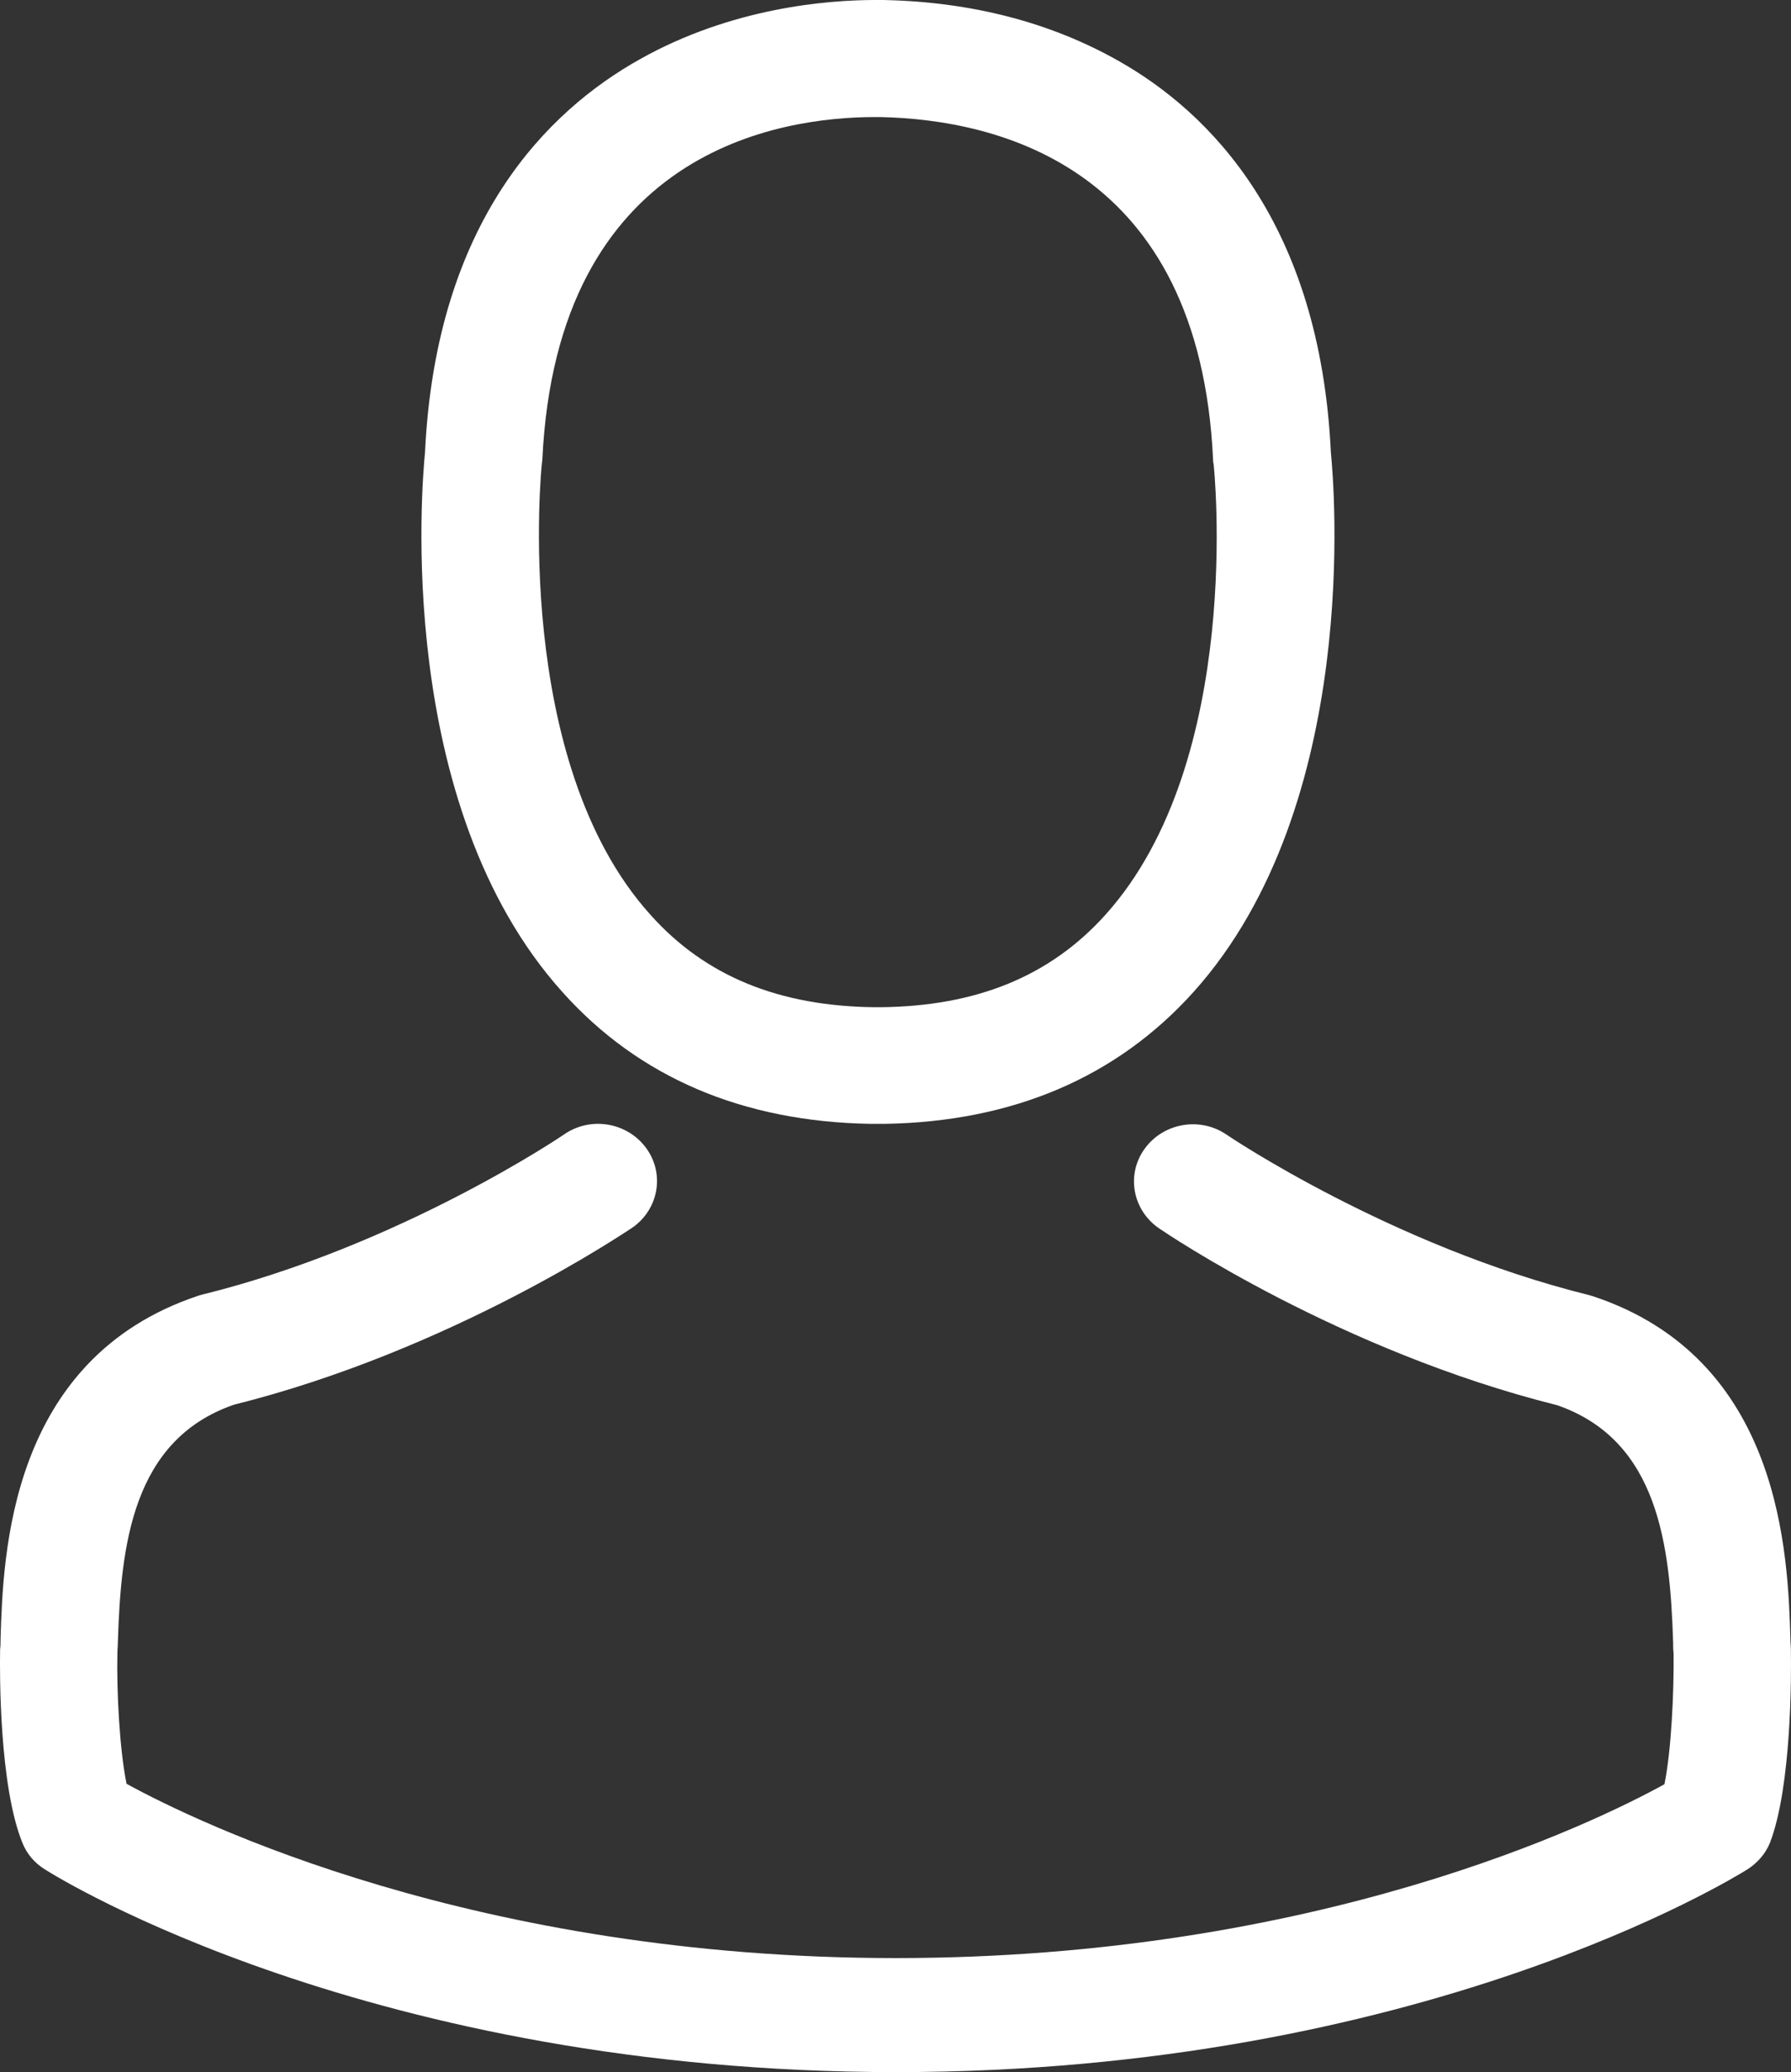
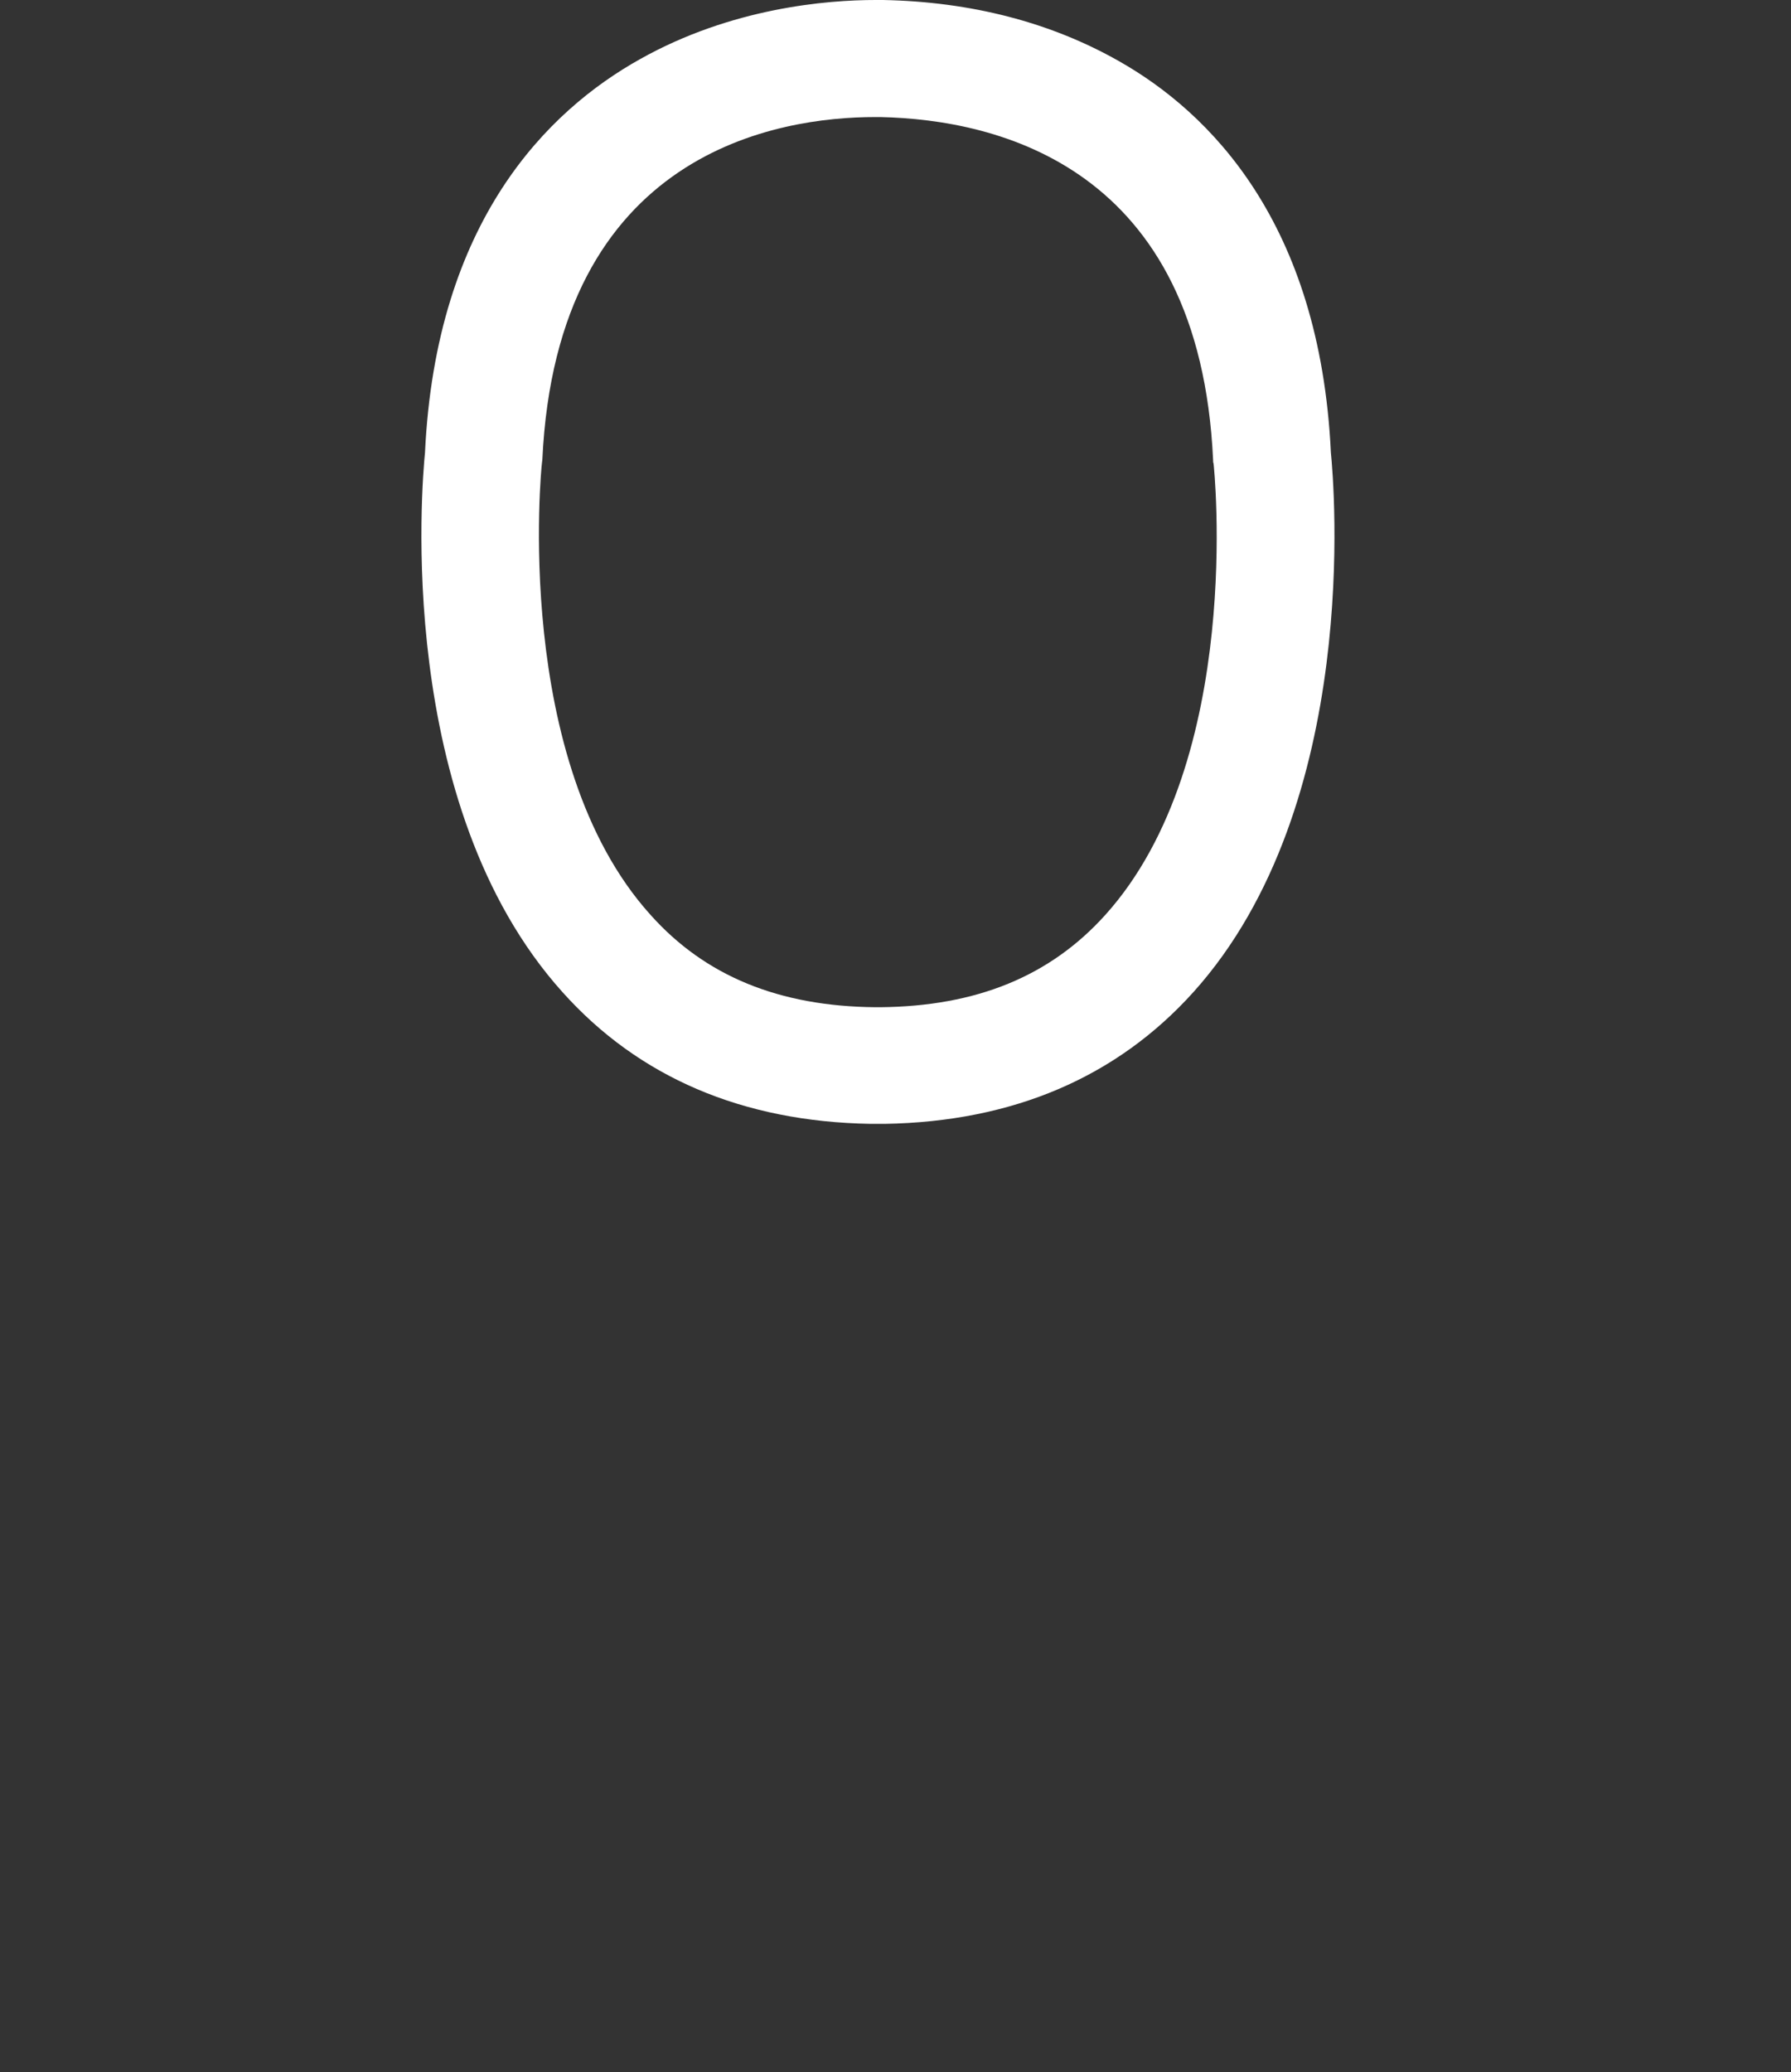
<svg xmlns="http://www.w3.org/2000/svg" width="51px" height="59px" viewBox="0 0 51 59" version="1.1">
  <rect x="0" y="0" width="51" height="59" fill="#333333" stroke="none" />
  <title>avatar</title>
  <desc>Created with Sketch.</desc>
  <g id="Page-1" stroke="none" stroke-width="1" fill="none" fill-rule="evenodd">
    <g id="Categorie" transform="translate(-517, -2478)" fill="#FFFFFF">
      <g id="Footer" transform="translate(0, 2433)">
        <g id="avatar" transform="translate(517, 45)">
          <path d="M24.794,32 C24.857,32 24.919,32 24.994,32 C25.019,32 25.044,32 25.069,32 C25.106,32 25.156,32 25.193,32 C28.846,31.939 31.801,30.672 33.983,28.249 C38.783,22.912 37.985,13.762 37.898,12.889 C37.586,6.334 34.444,3.198 31.851,1.734 C29.919,0.64 27.662,0.049 25.143,0 L25.056,0 C25.044,0 25.019,0 25.006,0 L24.931,0 C23.547,0 20.83,0.221 18.224,1.685 C15.605,3.148 12.414,6.284 12.102,12.889 C12.015,13.762 11.217,22.912 16.017,28.249 C18.186,30.672 21.141,31.939 24.794,32 Z M15.431,13.196 C15.431,13.159 15.443,13.122 15.443,13.098 C15.855,4.28 22.201,3.333 24.919,3.333 L24.969,3.333 C24.994,3.333 25.031,3.333 25.069,3.333 C28.435,3.407 34.158,4.759 34.544,13.098 C34.544,13.135 34.544,13.171 34.557,13.196 C34.569,13.282 35.442,21.645 31.477,26.048 C29.906,27.794 27.811,28.655 25.056,28.679 C25.031,28.679 25.019,28.679 24.994,28.679 C24.969,28.679 24.956,28.679 24.931,28.679 C22.189,28.655 20.081,27.794 18.523,26.048 C14.571,21.669 15.418,13.27 15.431,13.196 Z" id="Shape" fill-rule="nonzero" />
-           <path d="M50.997,47.012 C50.997,47 50.997,46.988 50.997,46.976 C50.997,46.88 50.984,46.783 50.984,46.674 C50.91,44.284 50.748,38.695 45.36,36.908 C45.322,36.896 45.273,36.884 45.235,36.872 C39.636,35.484 34.98,32.345 34.93,32.309 C34.173,31.789 33.13,31.971 32.596,32.707 C32.062,33.443 32.248,34.457 33.006,34.976 C33.217,35.121 38.158,38.465 44.341,40.011 C47.234,41.013 47.557,44.019 47.644,46.771 C47.644,46.88 47.644,46.976 47.657,47.073 C47.669,48.159 47.594,49.837 47.396,50.803 C45.384,51.914 37.5,55.753 25.506,55.753 C13.562,55.753 5.628,51.902 3.604,50.791 C3.405,49.825 3.318,48.147 3.343,47.061 C3.343,46.964 3.356,46.868 3.356,46.759 C3.443,44.006 3.765,41 6.658,39.998 C12.842,38.453 17.783,35.097 17.994,34.964 C18.752,34.445 18.938,33.431 18.404,32.695 C17.87,31.958 16.827,31.777 16.07,32.296 C16.02,32.333 11.389,35.471 5.764,36.86 C5.715,36.872 5.678,36.884 5.64,36.896 C0.252,38.695 0.09,44.284 0.016,46.662 C0.016,46.771 0.016,46.868 0.003,46.964 C0.003,46.976 0.003,46.988 0.003,47 C-0.009,47.628 -0.021,50.851 0.637,52.469 C0.761,52.783 0.984,53.048 1.282,53.23 C1.655,53.471 10.582,59 25.519,59 C40.455,59 49.382,53.459 49.755,53.23 C50.04,53.048 50.276,52.783 50.401,52.469 C51.021,50.863 51.009,47.64 50.997,47.012 Z" id="Path" />
        </g>
      </g>
    </g>
  </g>
</svg>